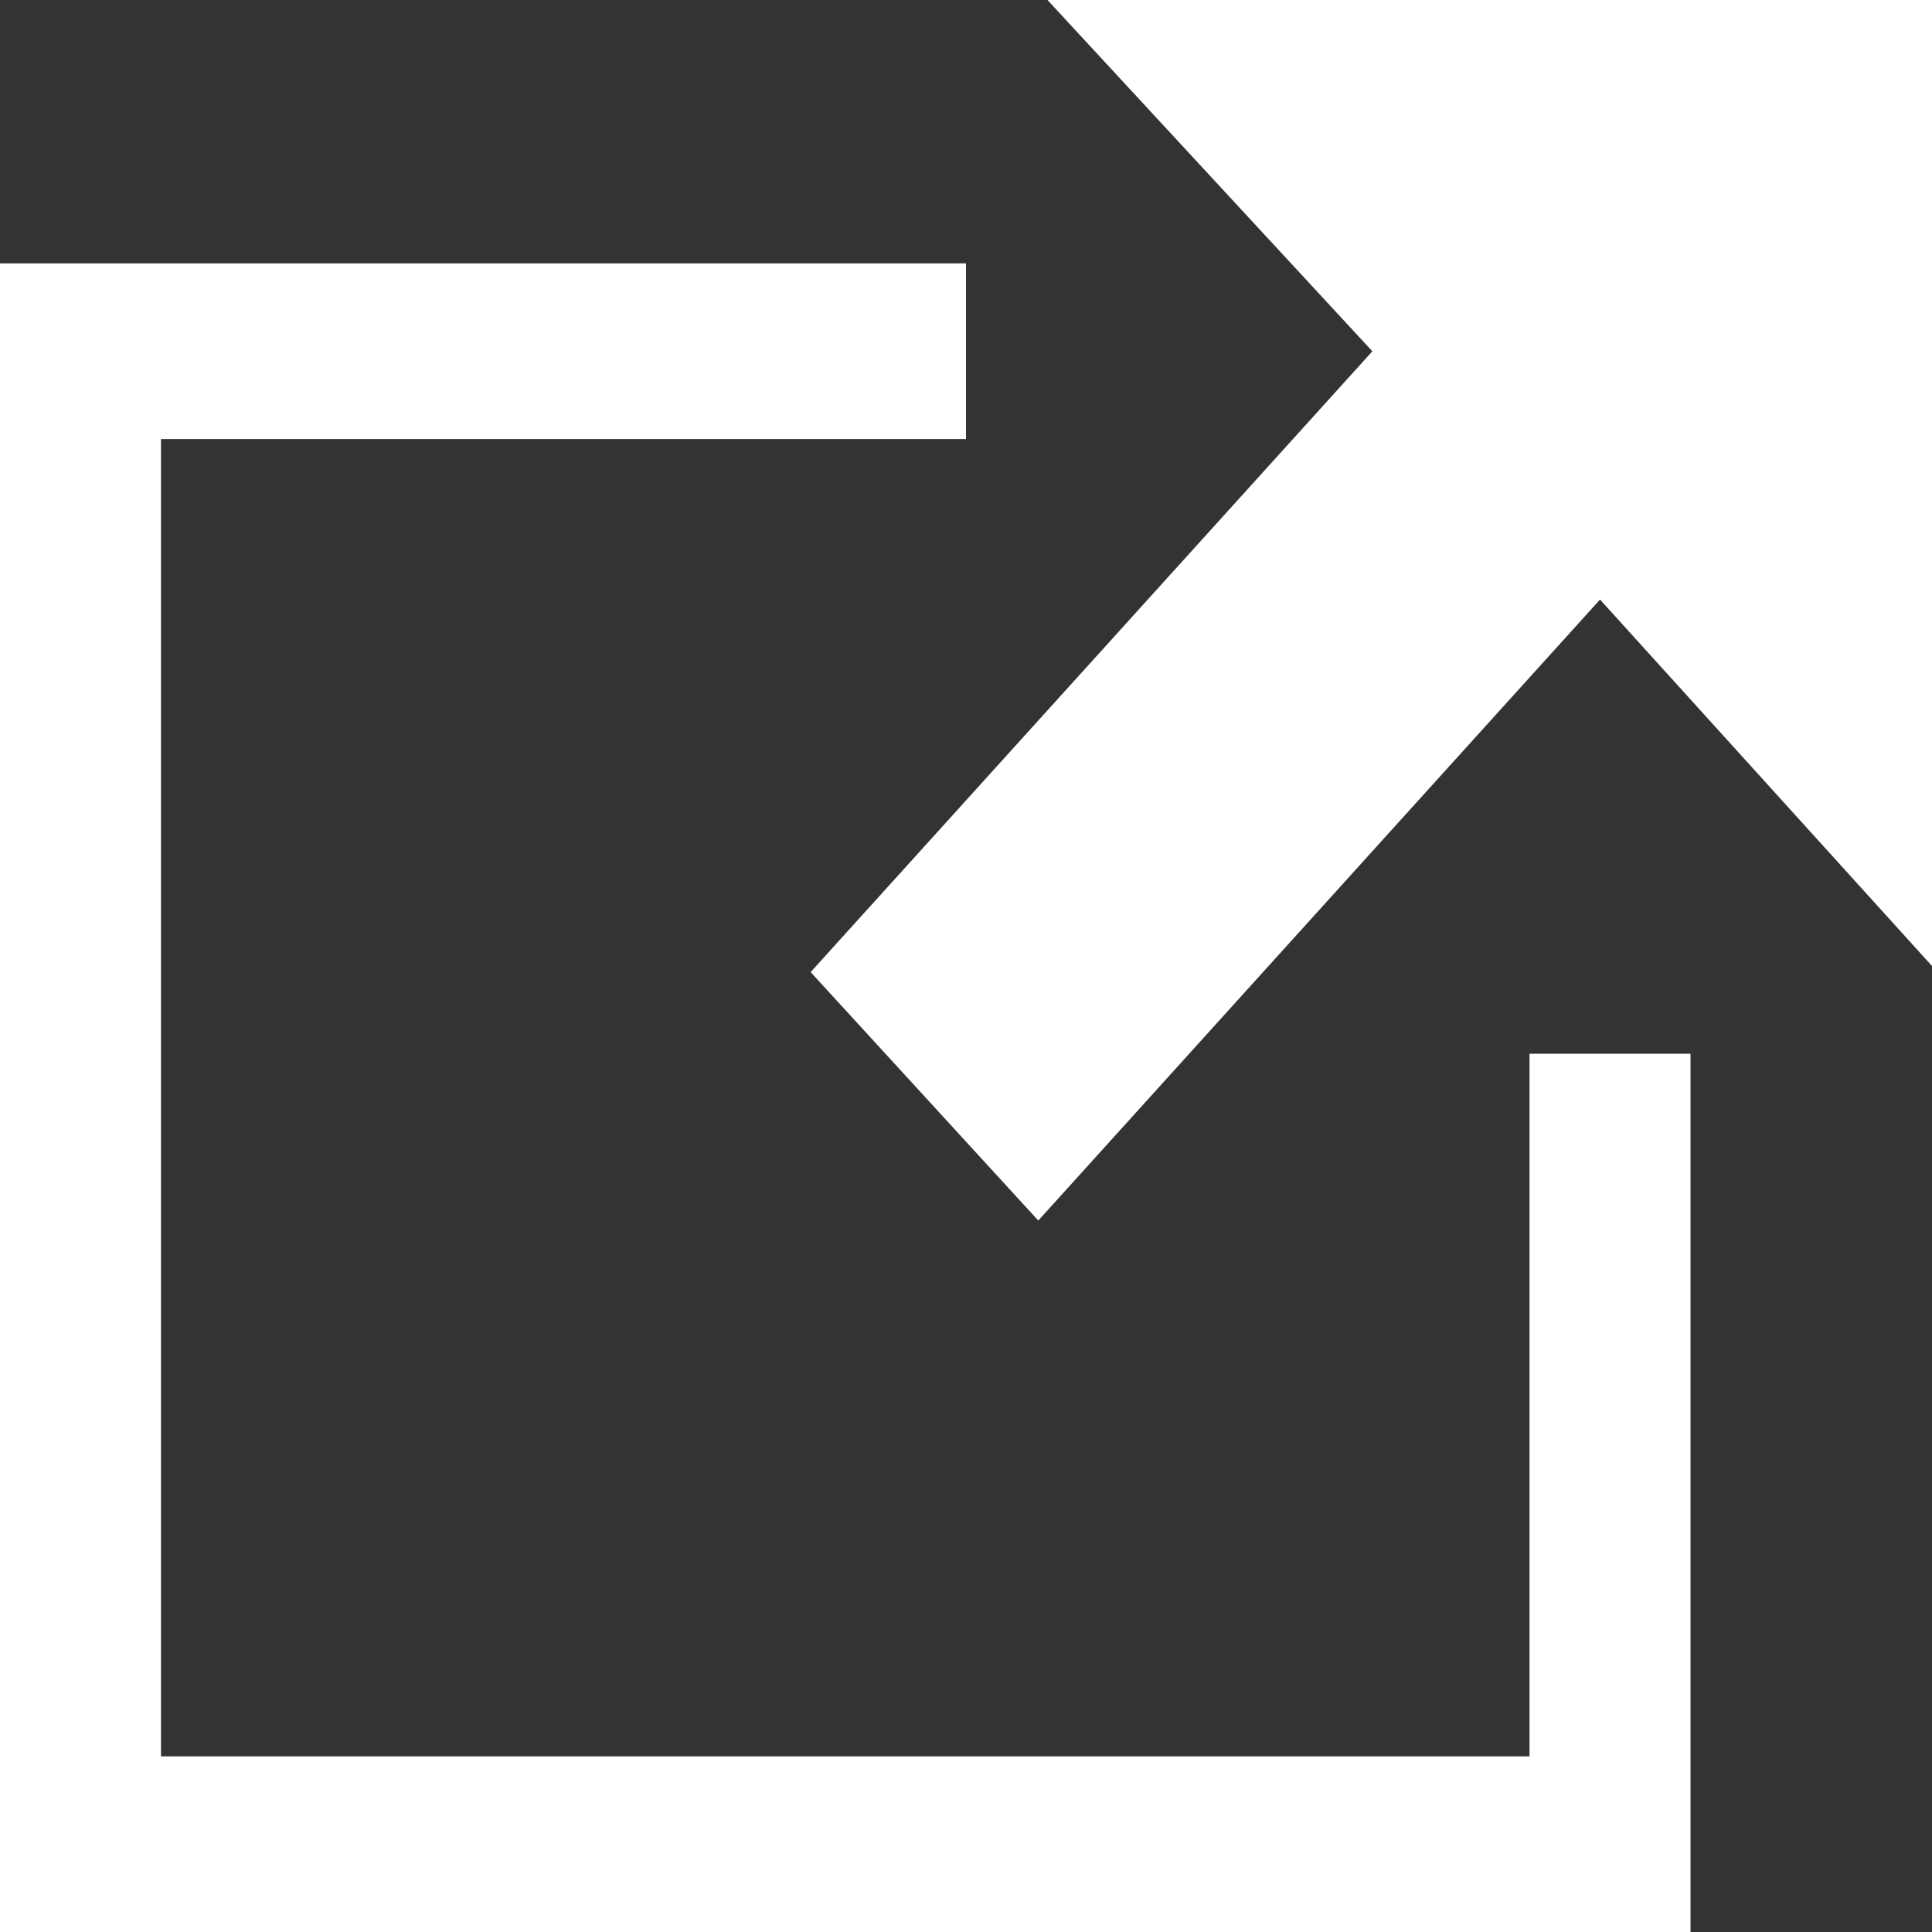
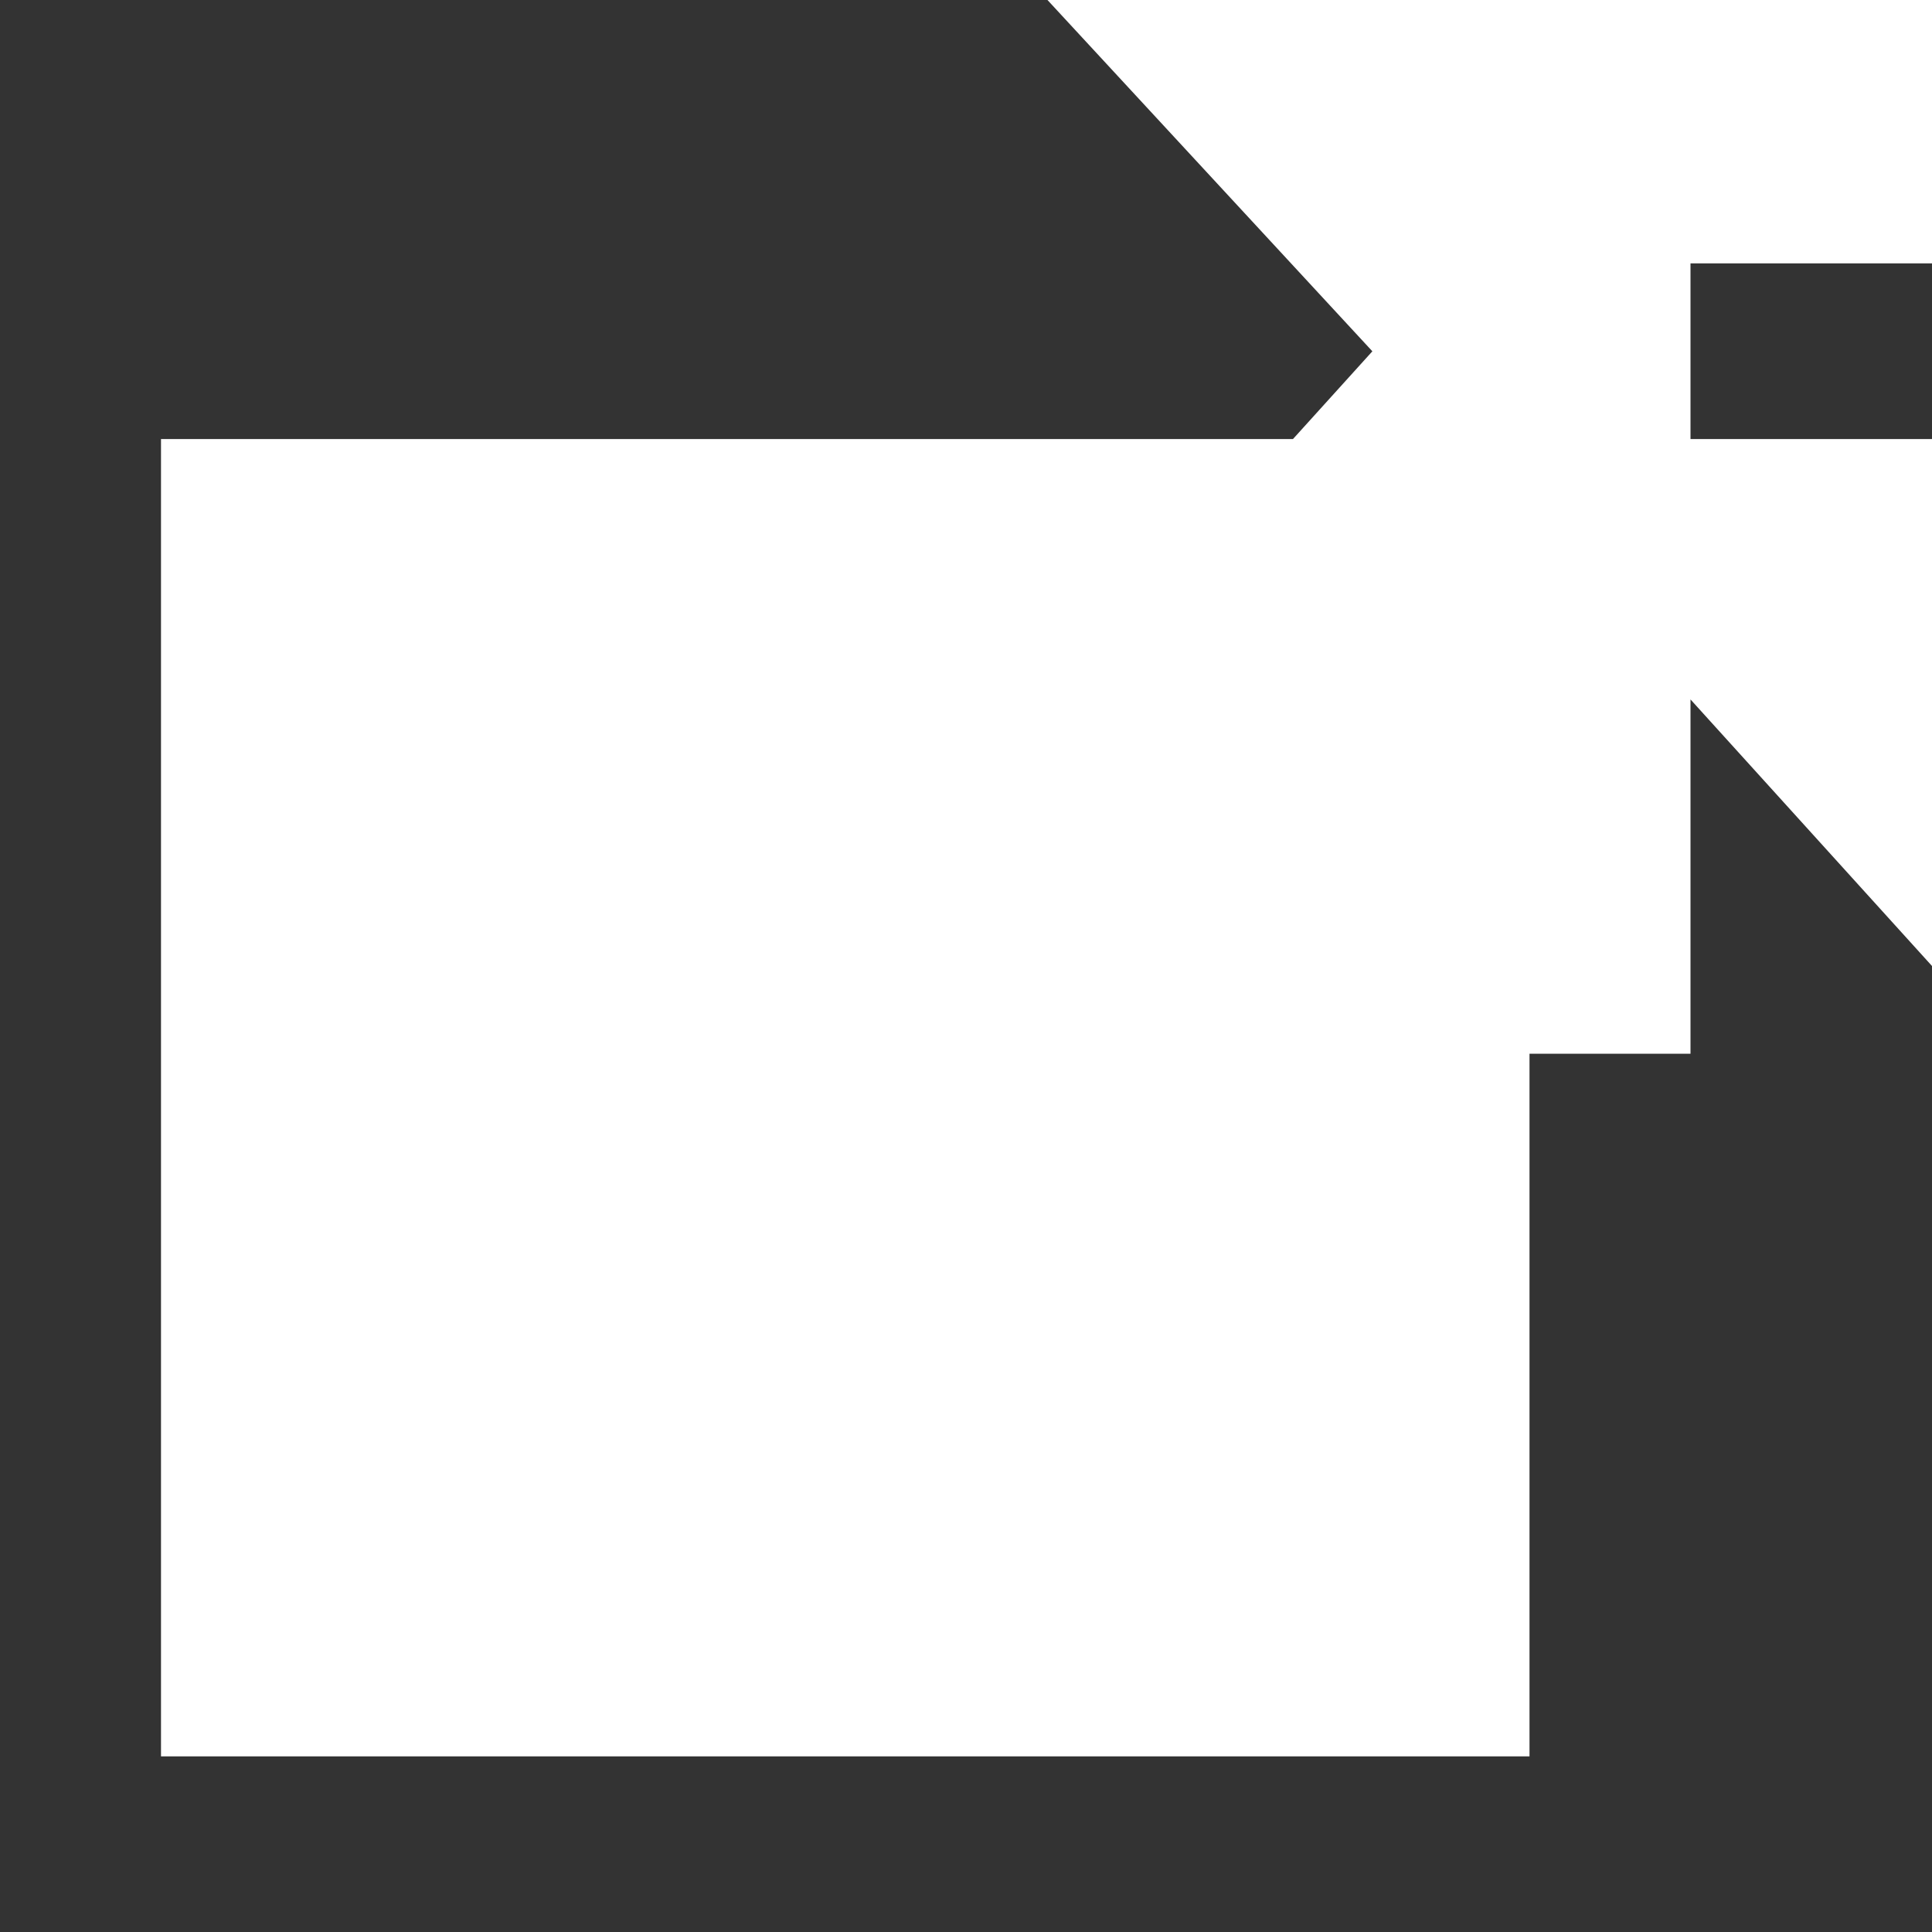
<svg xmlns="http://www.w3.org/2000/svg" width="12" height="12">
  <rect width="100%" height="100%" fill="#333333" stroke="none" />
-   <path d="M10.5 6.545V12H0V1.636h6v1.091H1v8.182h8.5V6.545h1zM12 0H6.506l2.018 2.182-3.489 3.856 1.414 1.543 3.489-3.857L12 6V0z" fill="#fff" />
+   <path d="M10.5 6.545V12V1.636h6v1.091H1v8.182h8.5V6.545h1zM12 0H6.506l2.018 2.182-3.489 3.856 1.414 1.543 3.489-3.857L12 6V0z" fill="#fff" />
</svg>